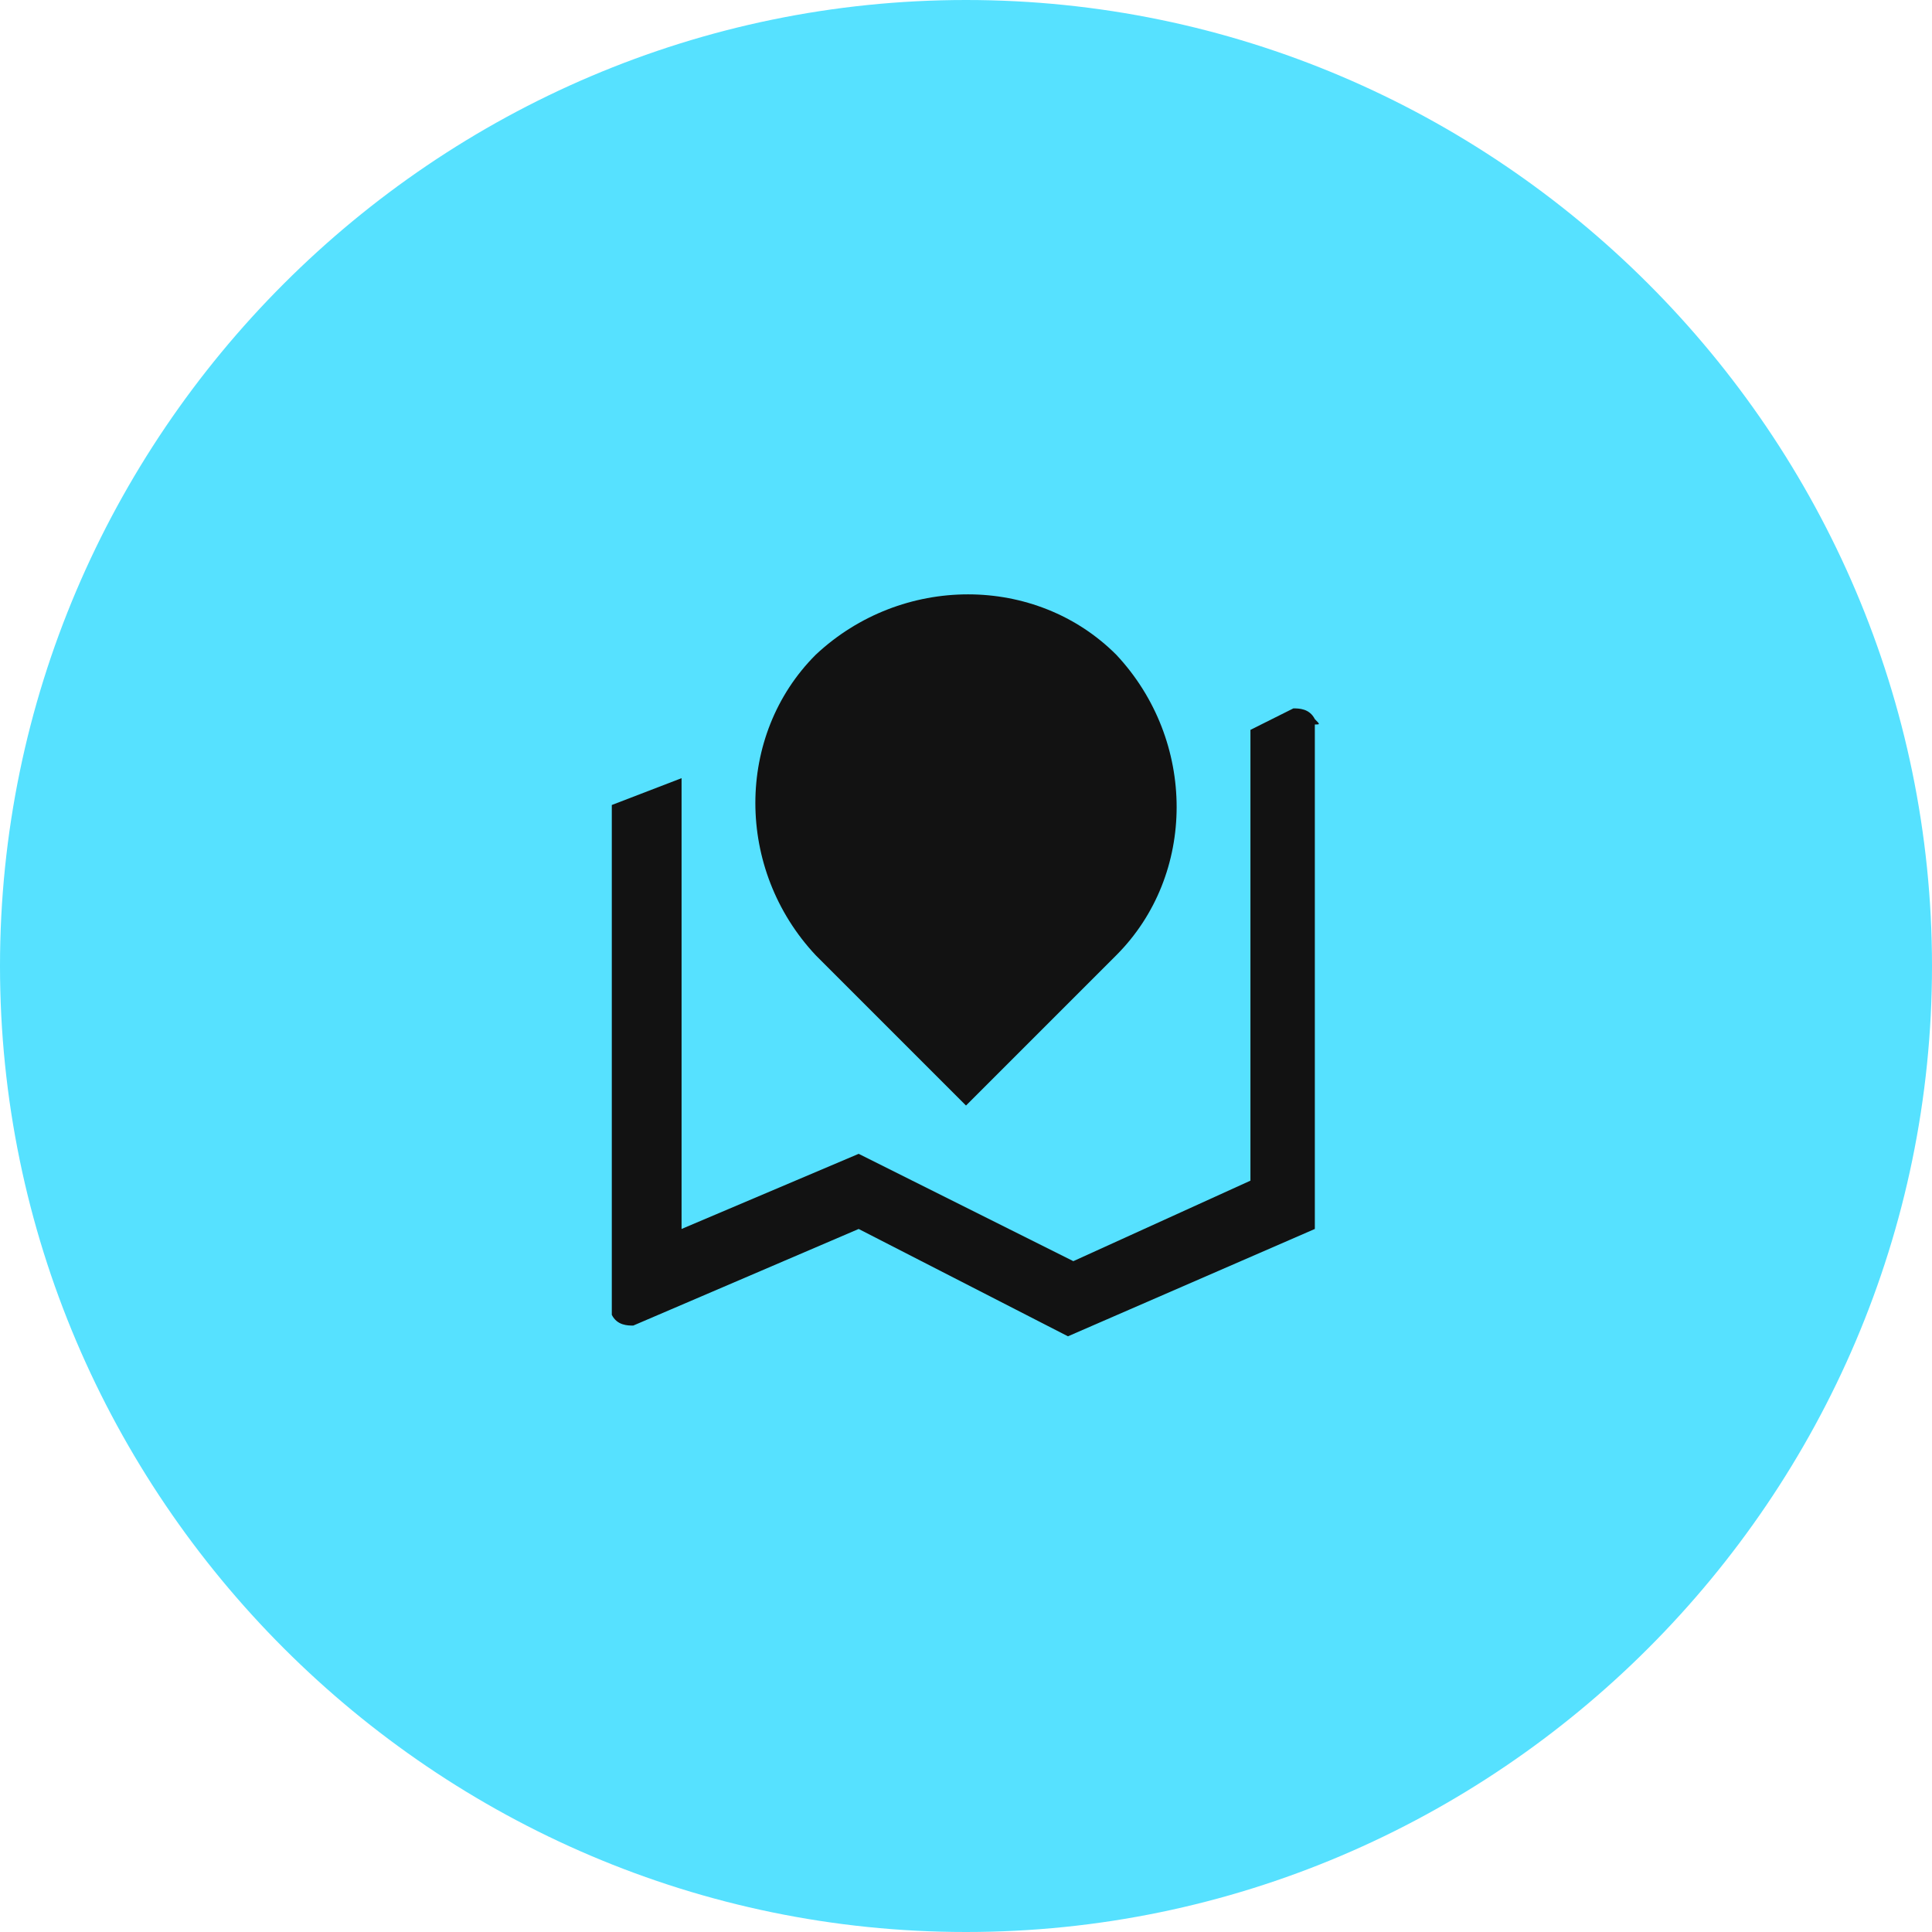
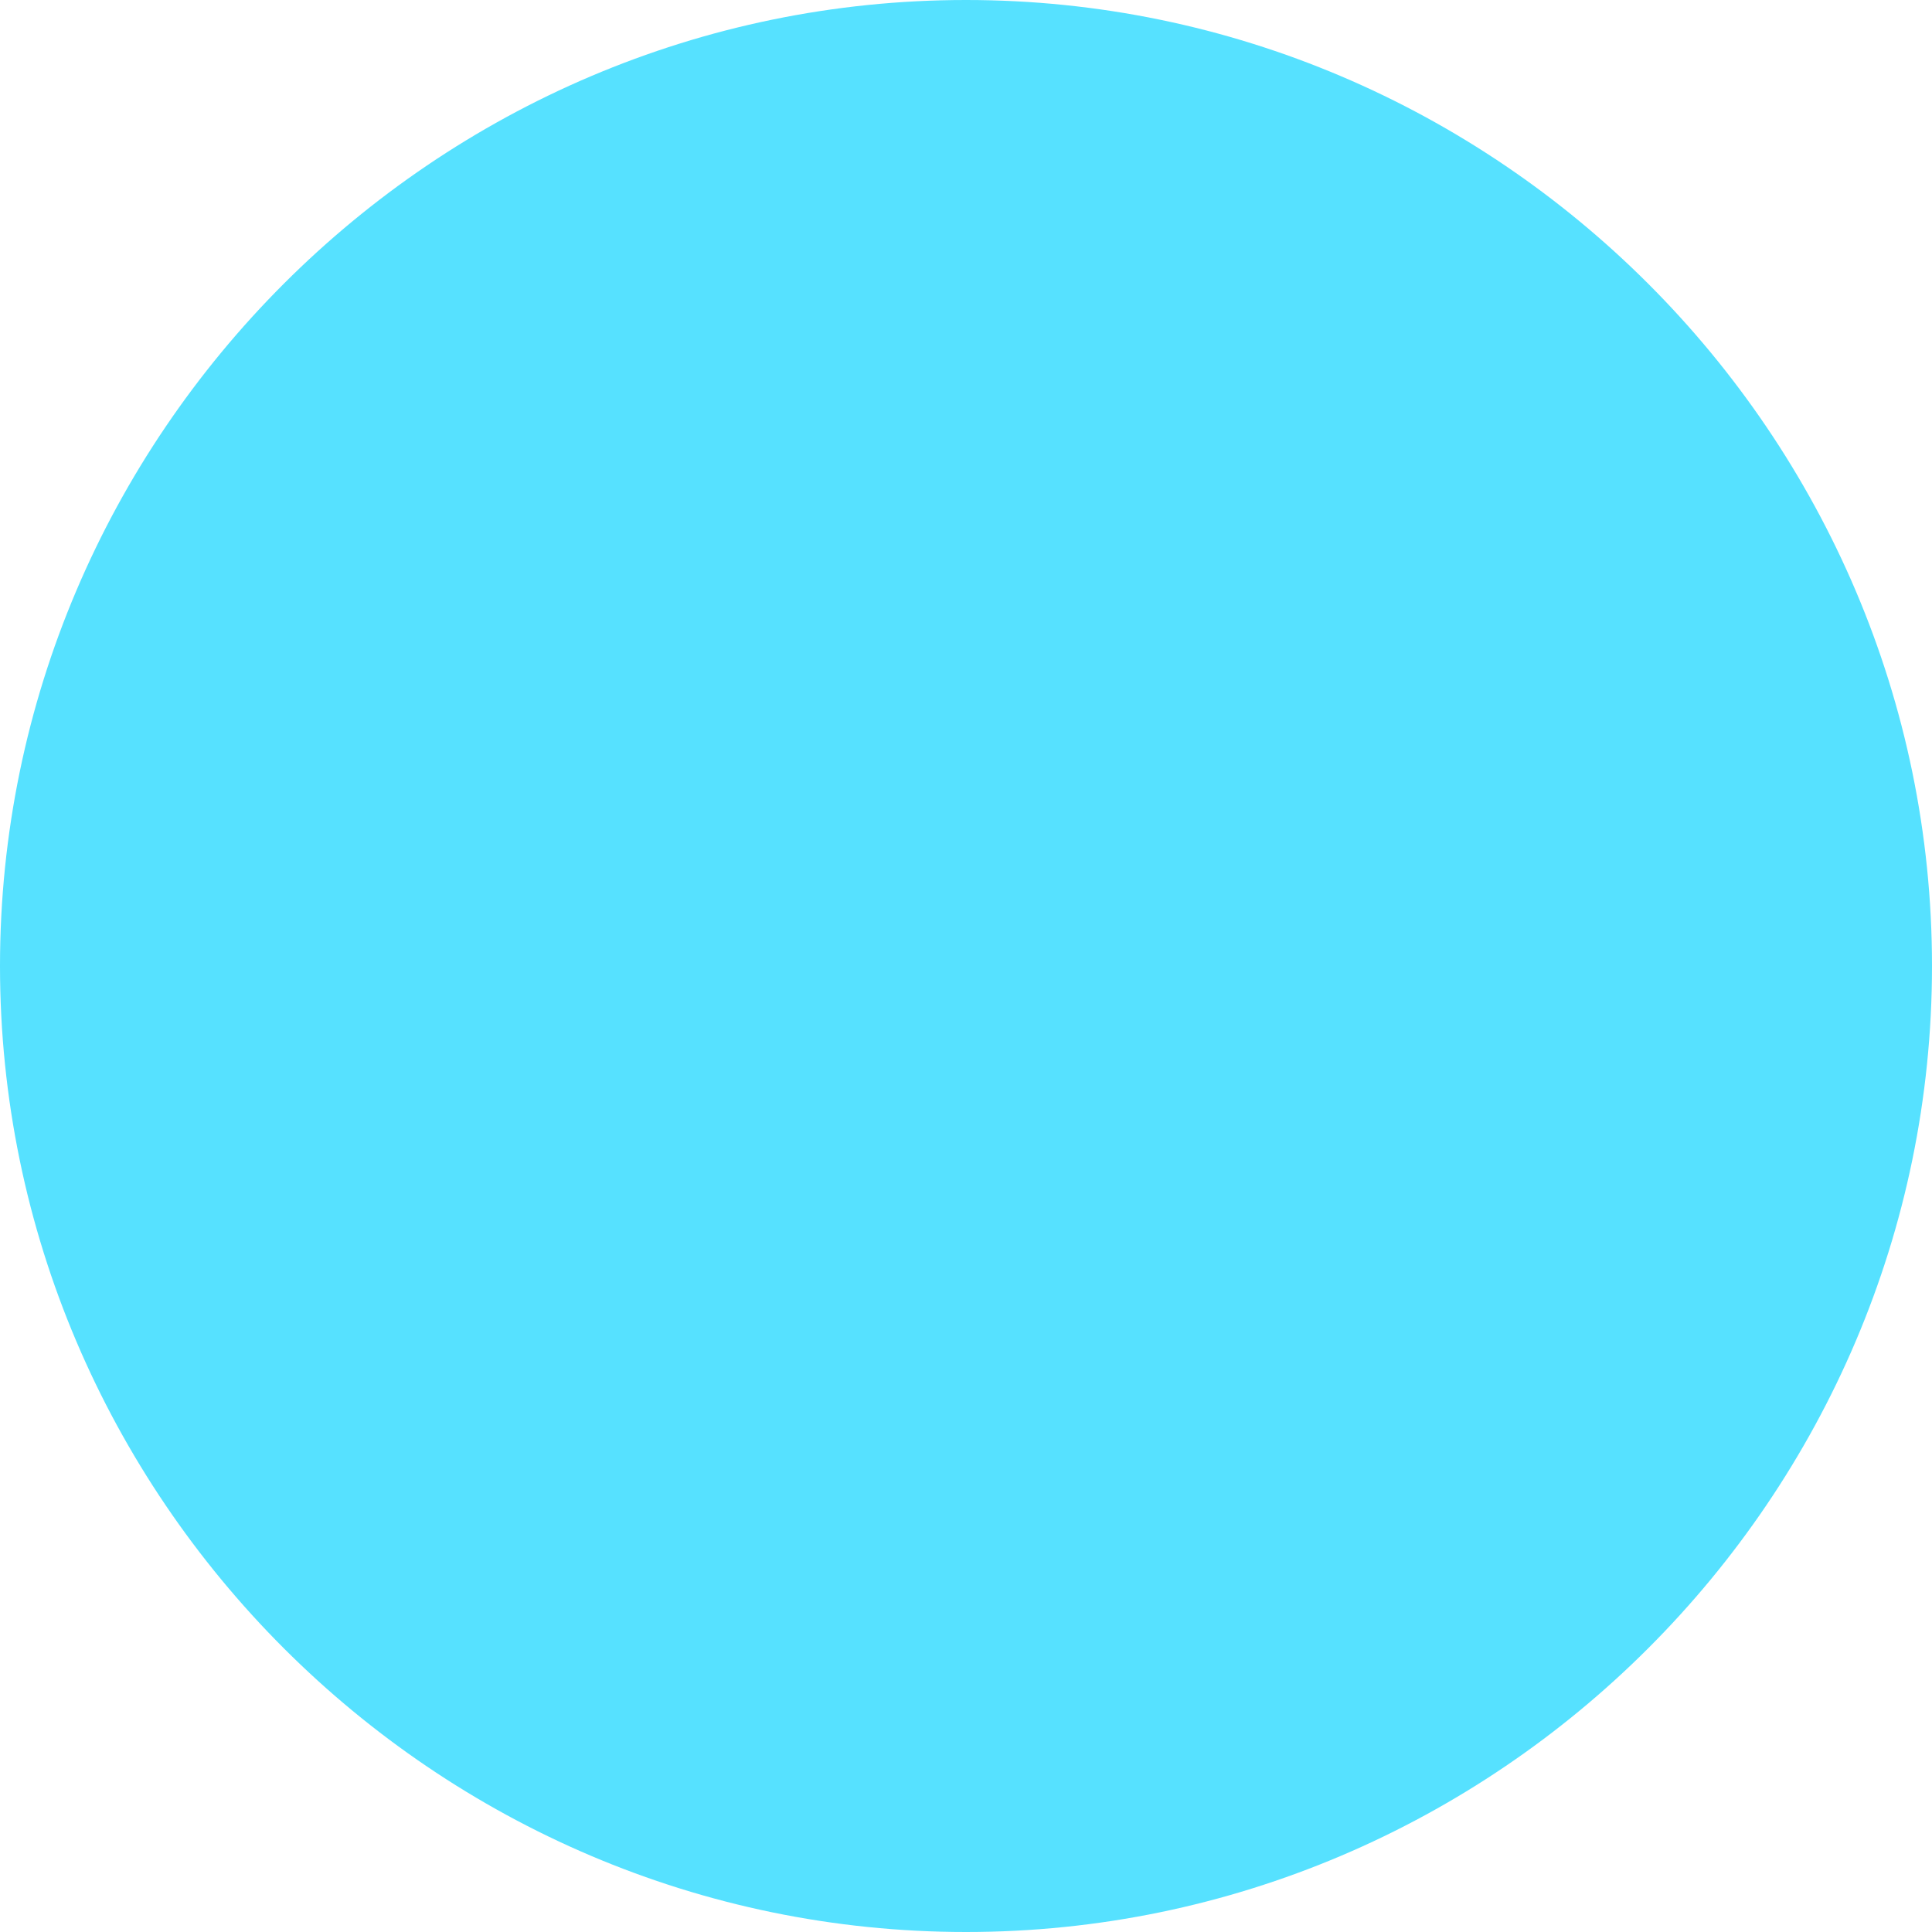
<svg xmlns="http://www.w3.org/2000/svg" version="1.1" id="Слой_1" x="0px" y="0px" viewBox="0 0 36 36" style="enable-background:new 0 0 36 36;" xml:space="preserve">
  <style type="text/css">
	.st0{fill:#56E1FF;}
	.st1{fill:#121212;}
</style>
  <path class="st0" d="M18,0L18,0c9.9,0,18,8.1,18,18l0,0c0,9.9-8.1,18-18,18l0,0C8.1,36,0,27.9,0,18l0,0C0,8.1,8.1,0,18,0z" />
  <g>
-     <path class="st1" d="M18,20.6l2.8-2.8c1.5-1.5,1.5-4,0-5.6c-1.5-1.5-4-1.5-5.6,0c-1.5,1.5-1.5,4,0,5.6L18,20.6z" />
-     <path class="st1" d="M24.5,13.4c-0.1-0.2-0.3-0.2-0.4-0.2l-0.8,0.4v8.4L20,23.5l-4-2l-3.3,1.4v-8.4L11.4,15v9.4c0,0.1,0,0.1,0,0.1   c0.1,0.2,0.3,0.2,0.4,0.2l4.2-1.8l3.9,2l4.6-2v-9.4C24.6,13.5,24.6,13.5,24.5,13.4z" />
-   </g>
+     </g>
</svg>